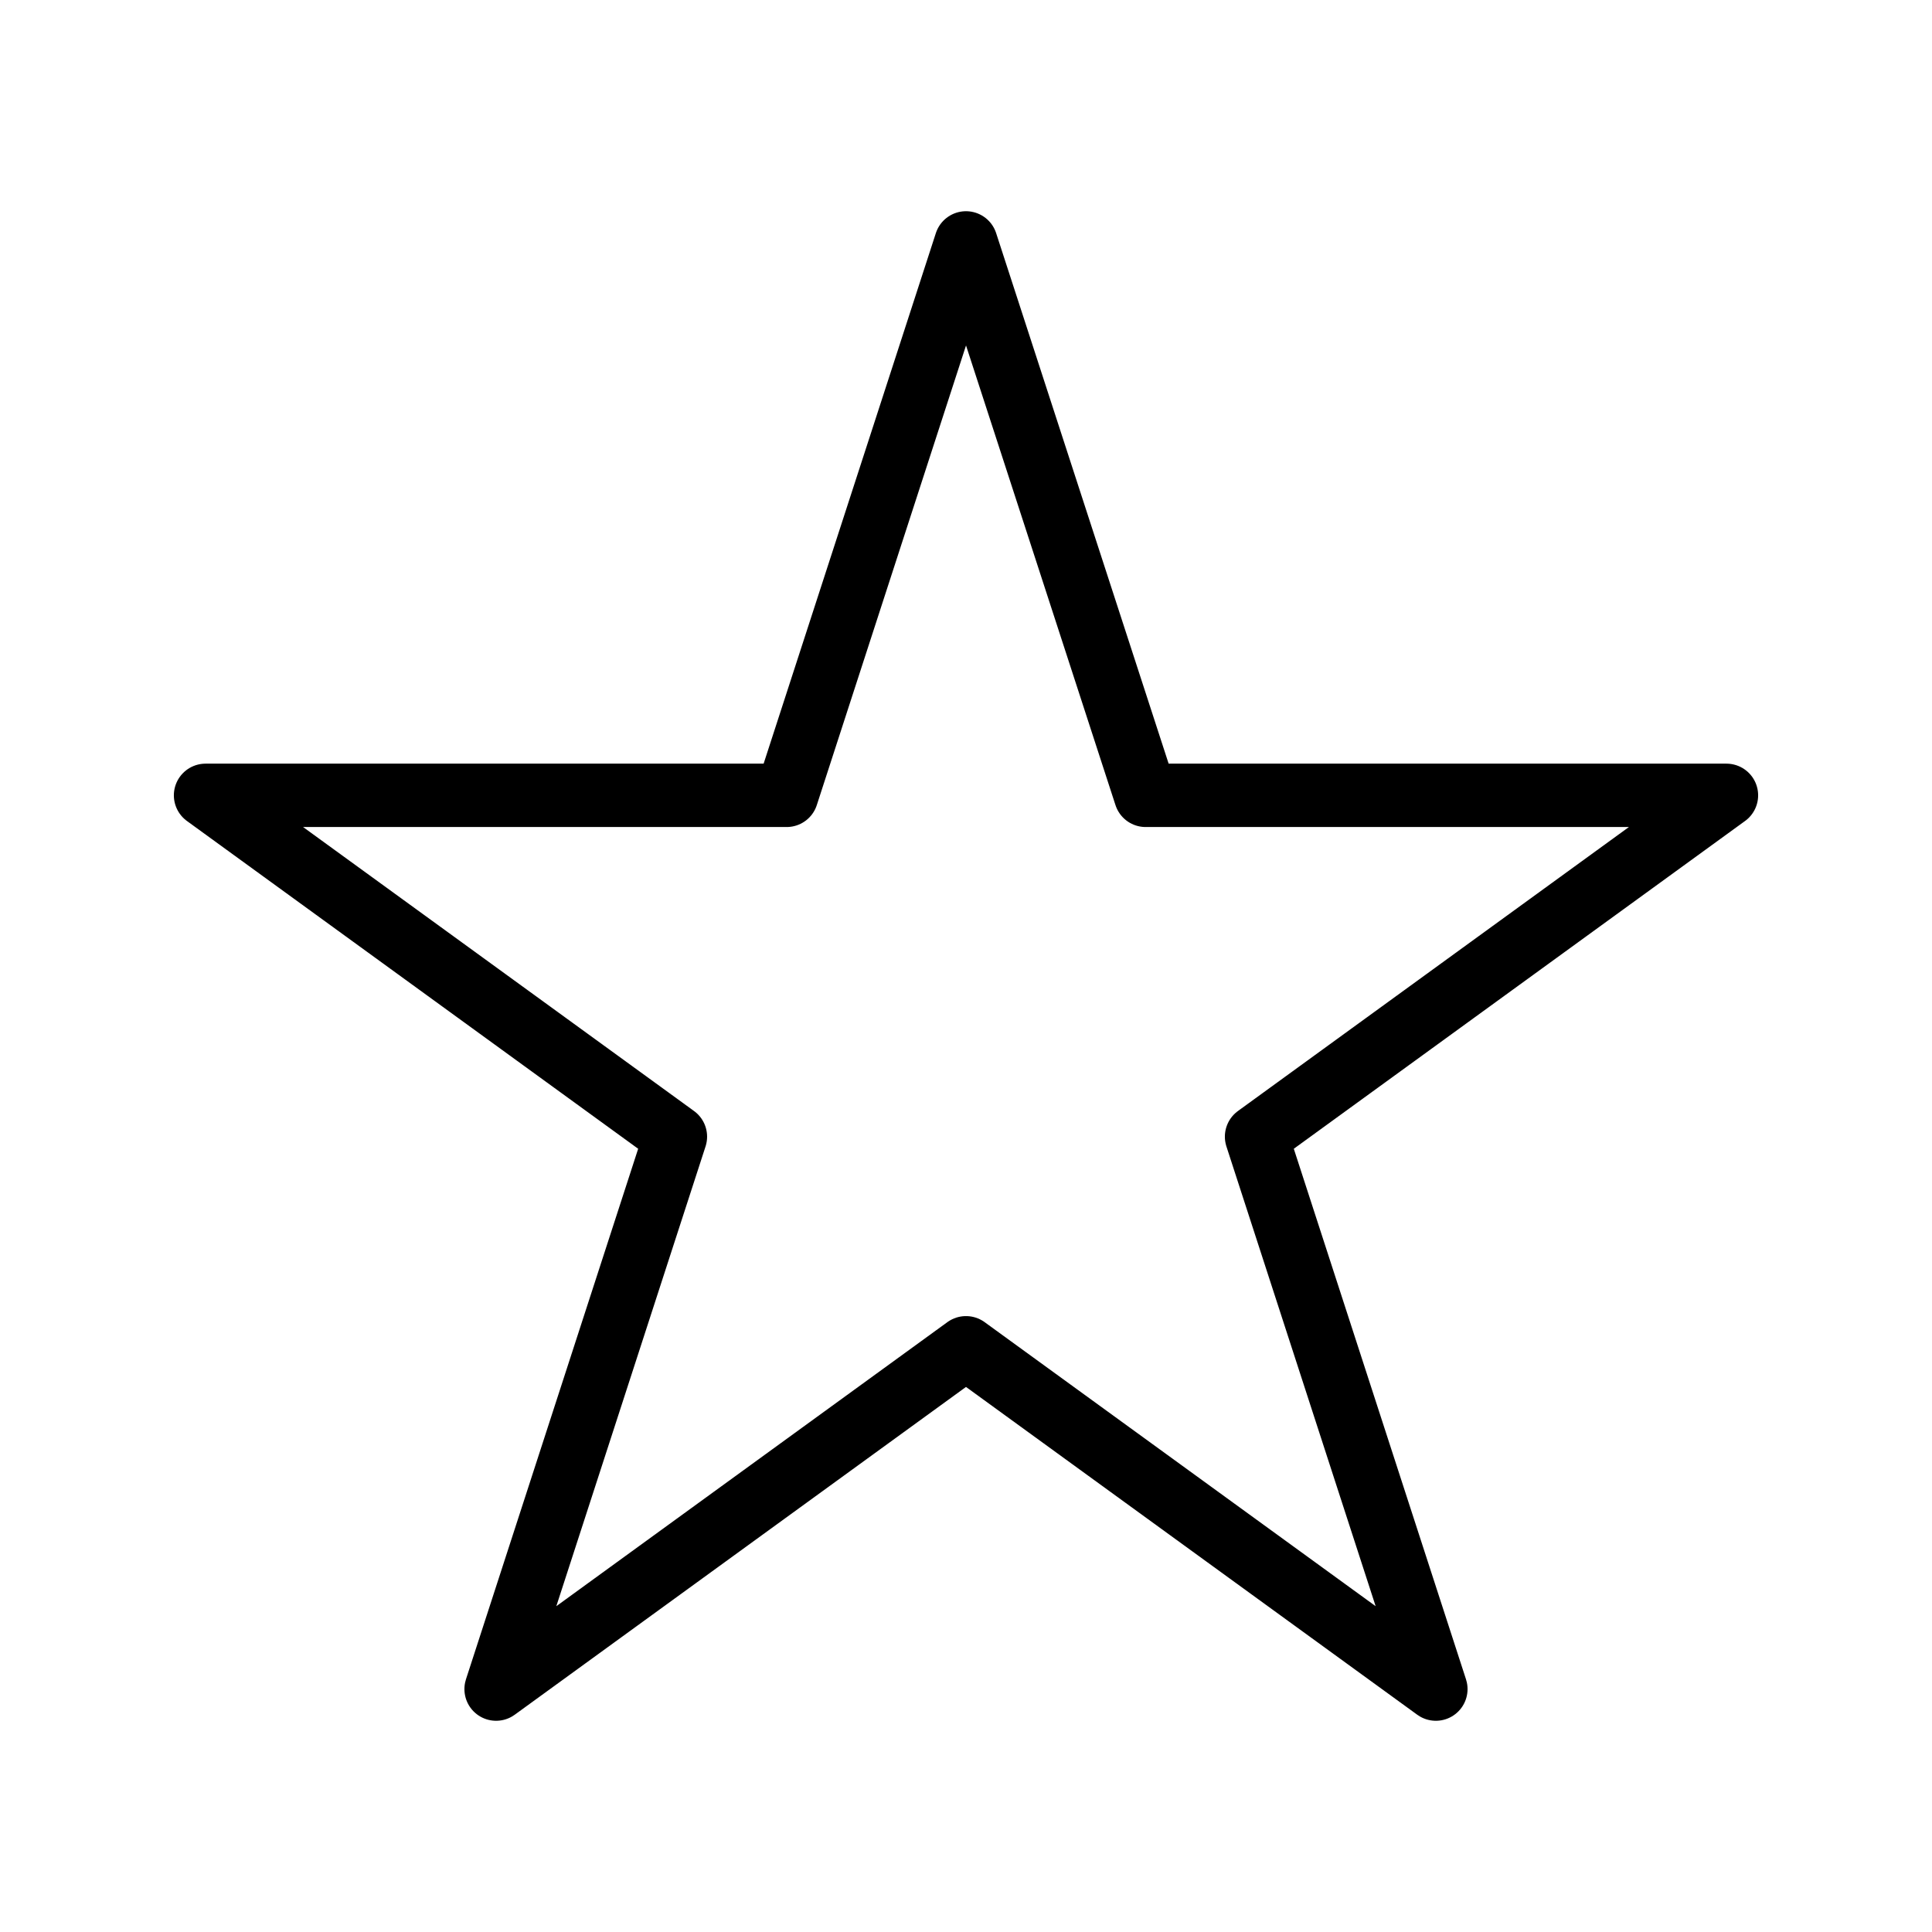
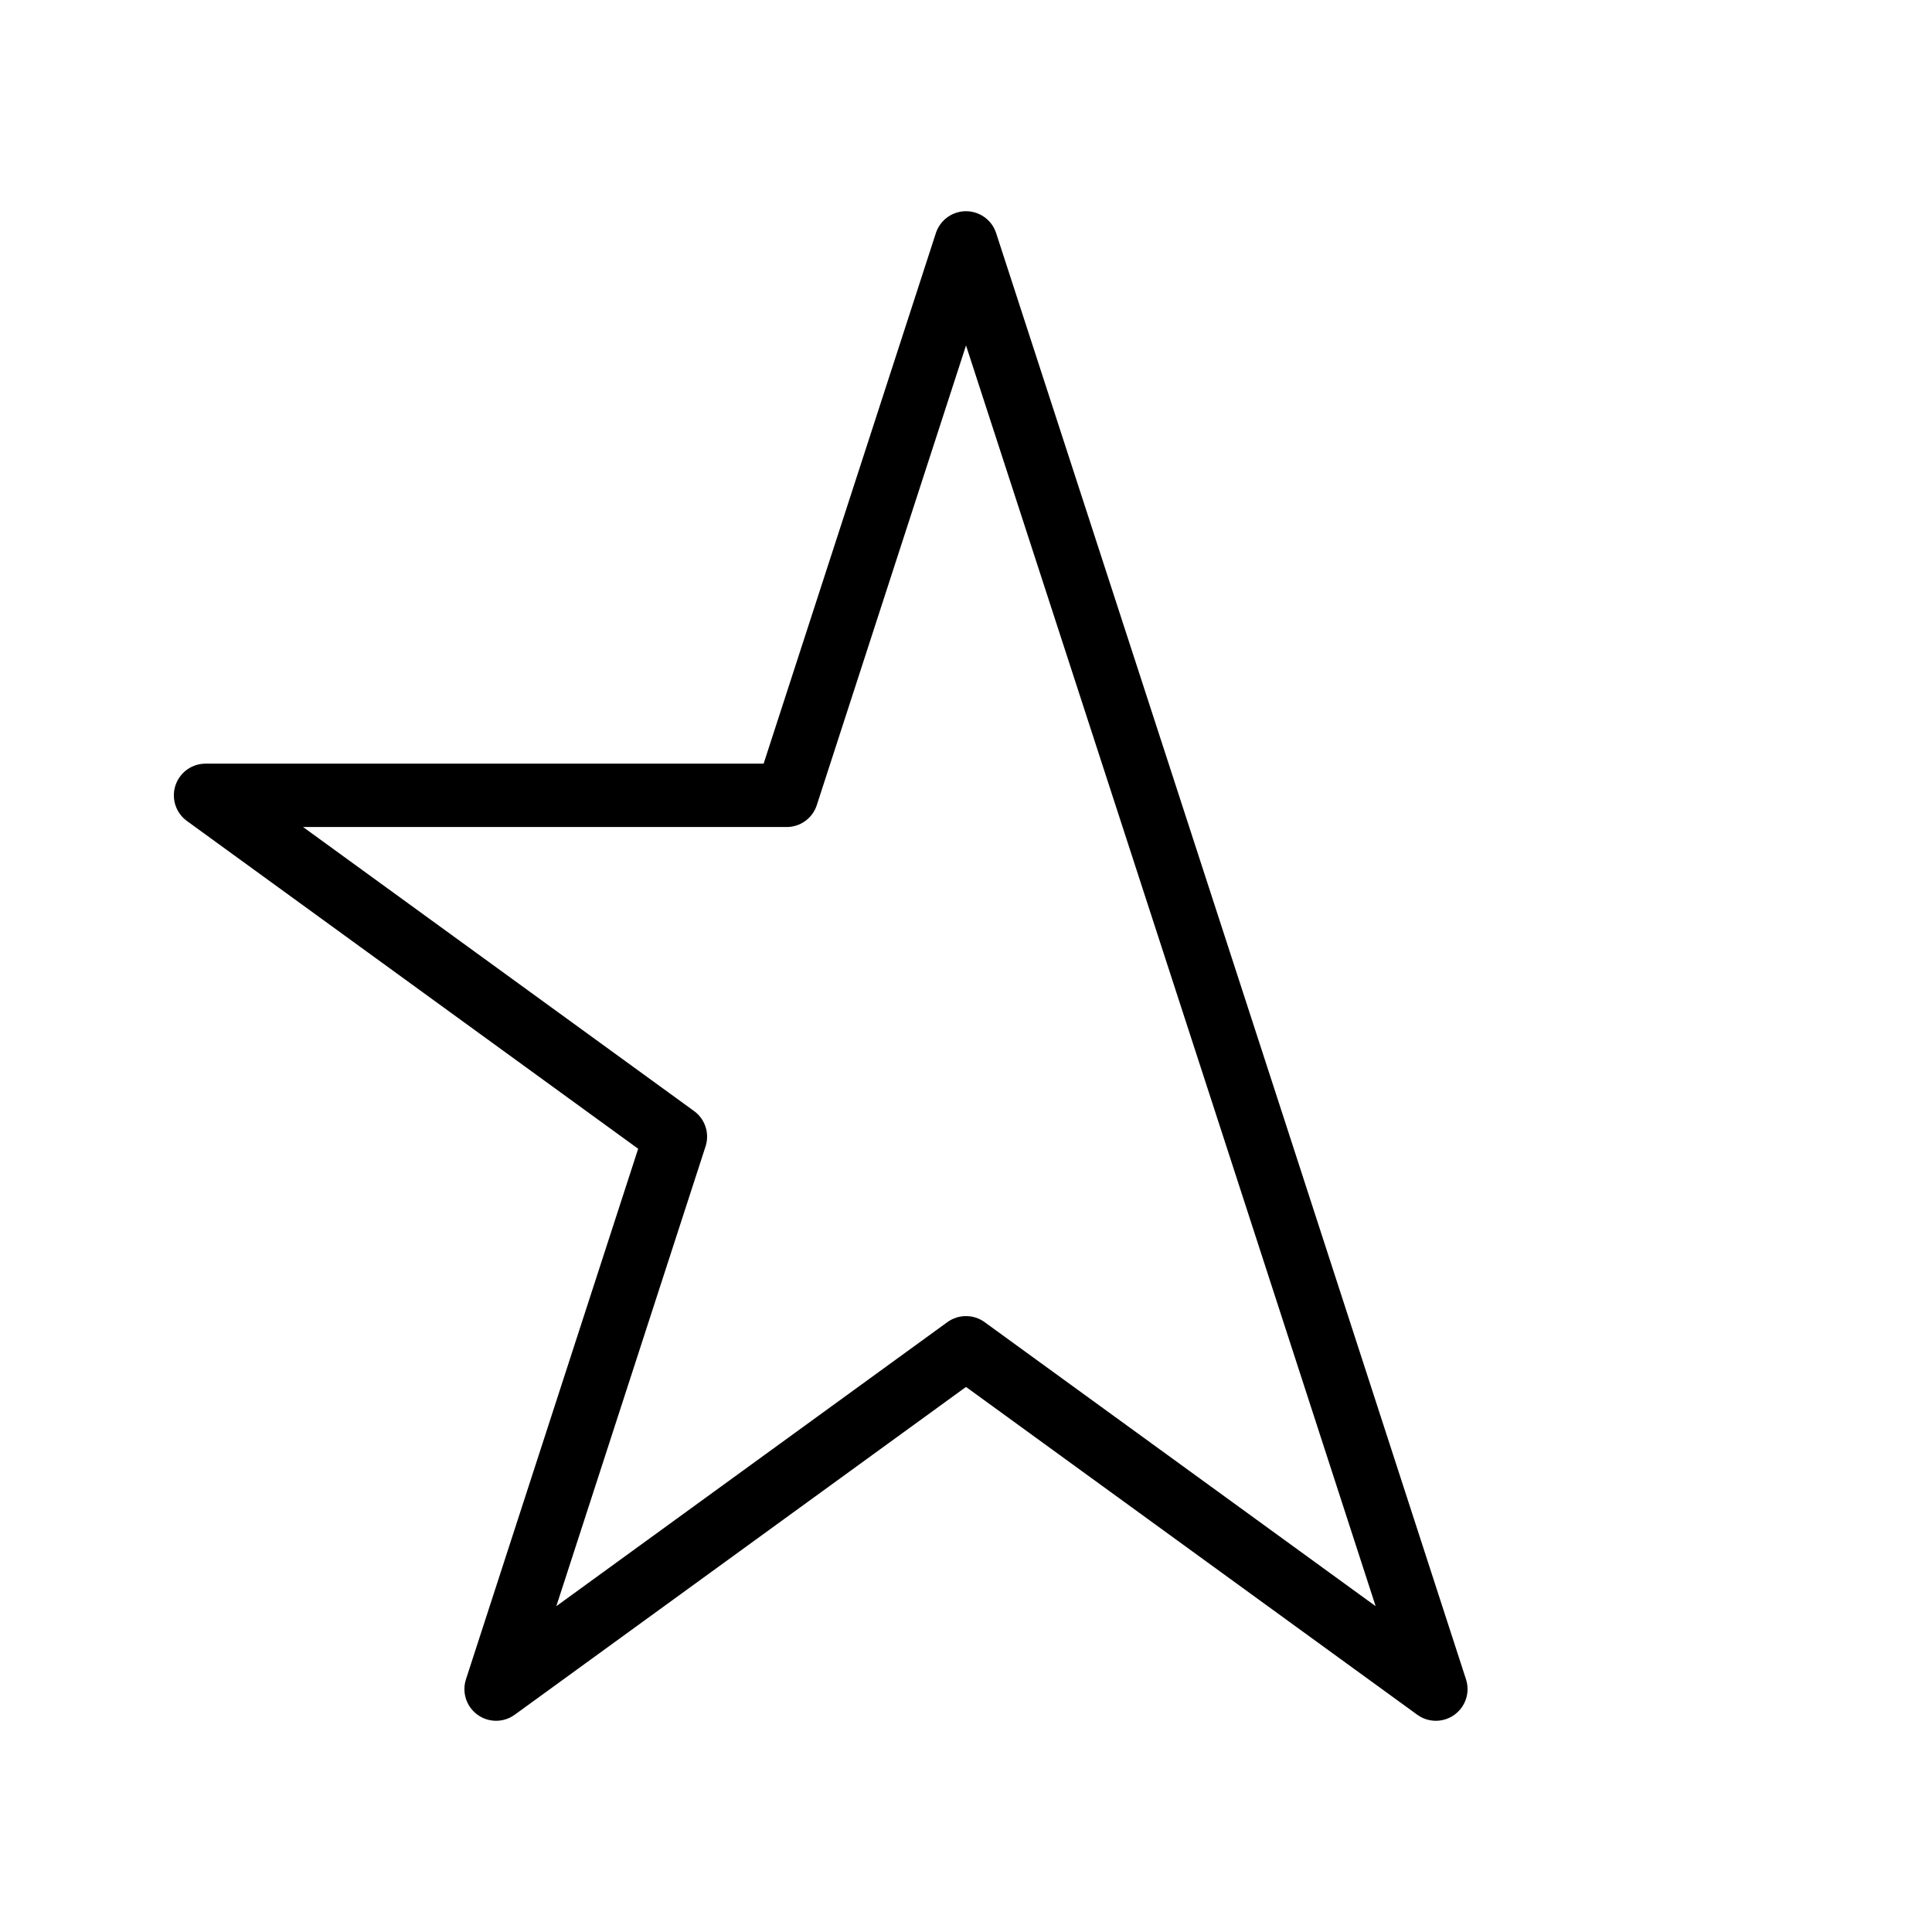
<svg xmlns="http://www.w3.org/2000/svg" width="800px" height="800px" version="1.1" viewBox="144 144 512 512">
-   <path transform="matrix(8.397 0 0 8.397 148.09 148.09)" d="m39.17 35.386 5.659 17.435-14.829-10.772-14.83 10.772 5.659-17.435-14.829-10.772h18.34l5.66-17.435 5.669 17.435h18.331zm0 0" fill="none" stroke="#000000" stroke-linecap="round" stroke-linejoin="round" stroke-miterlimit="10" stroke-width="2" />
+   <path transform="matrix(8.397 0 0 8.397 148.09 148.09)" d="m39.17 35.386 5.659 17.435-14.829-10.772-14.83 10.772 5.659-17.435-14.829-10.772h18.34l5.66-17.435 5.669 17.435zm0 0" fill="none" stroke="#000000" stroke-linecap="round" stroke-linejoin="round" stroke-miterlimit="10" stroke-width="2" />
</svg>